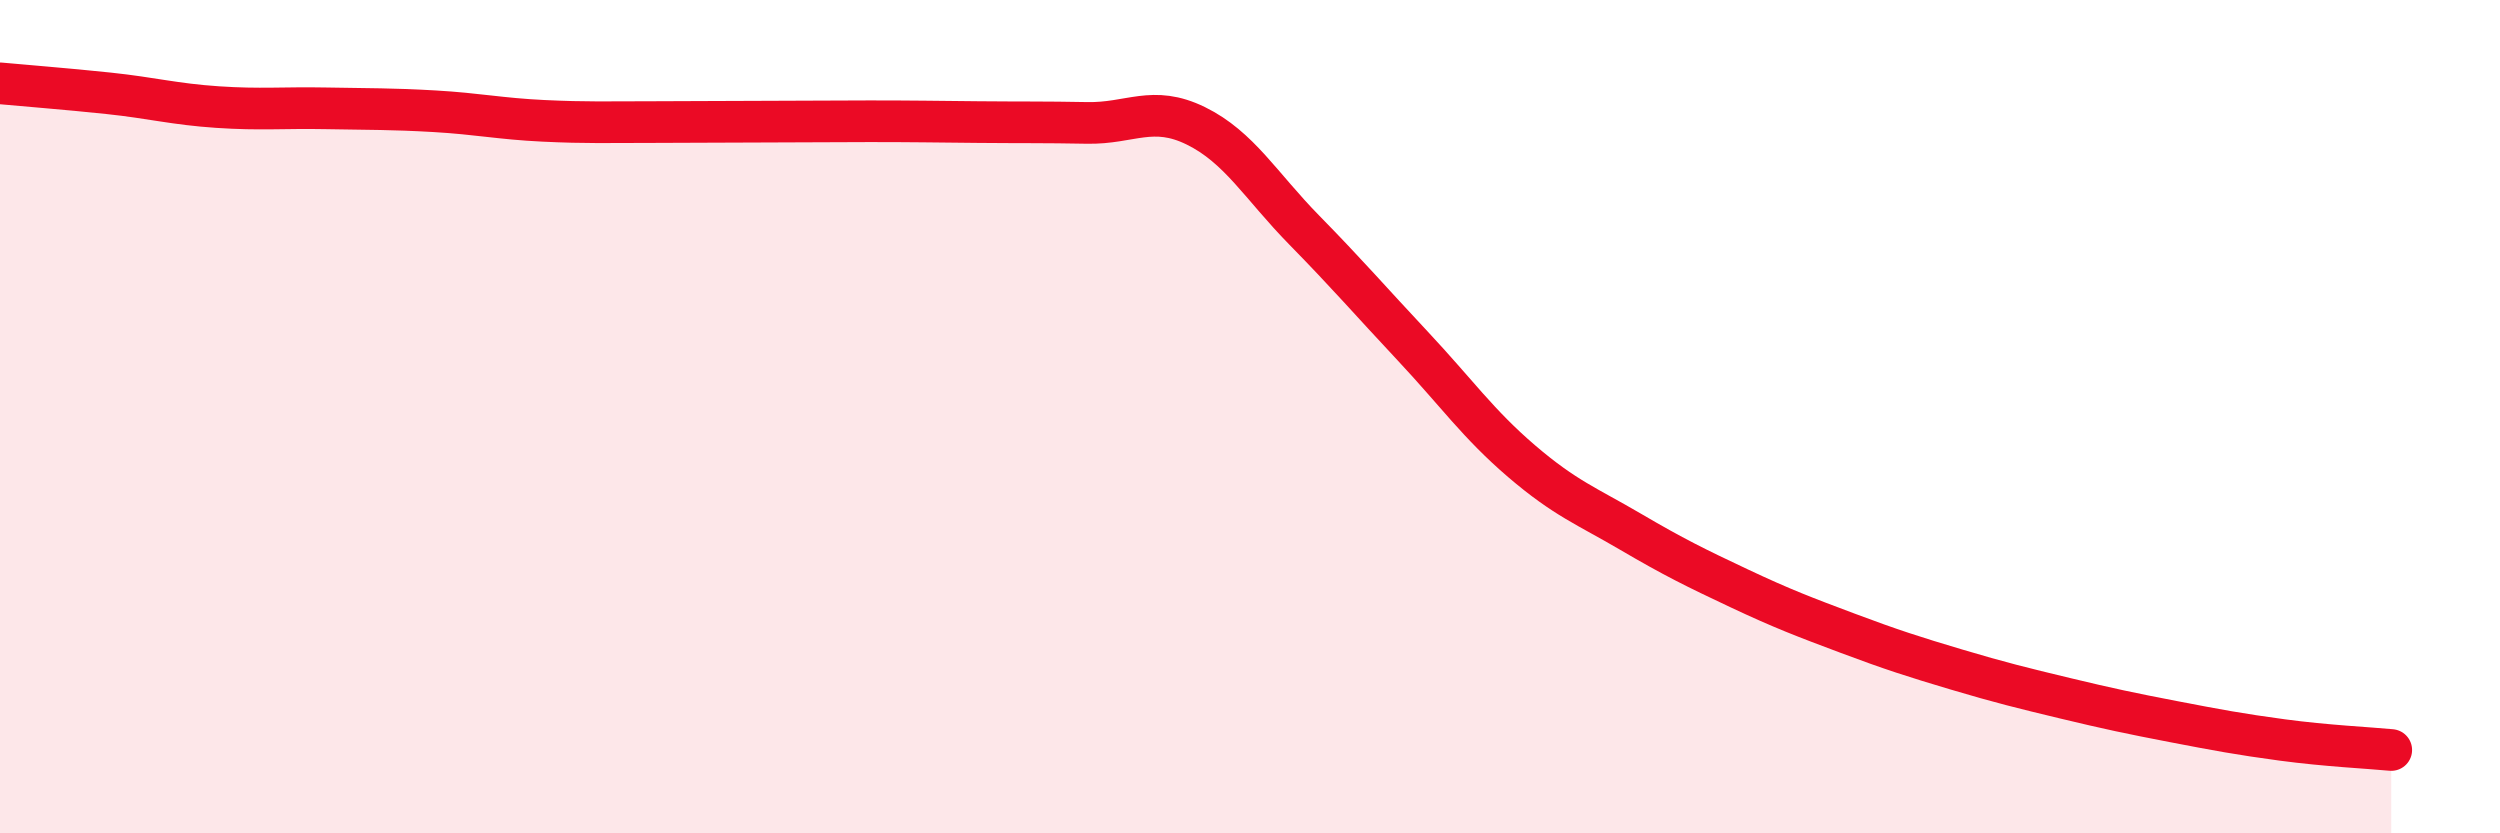
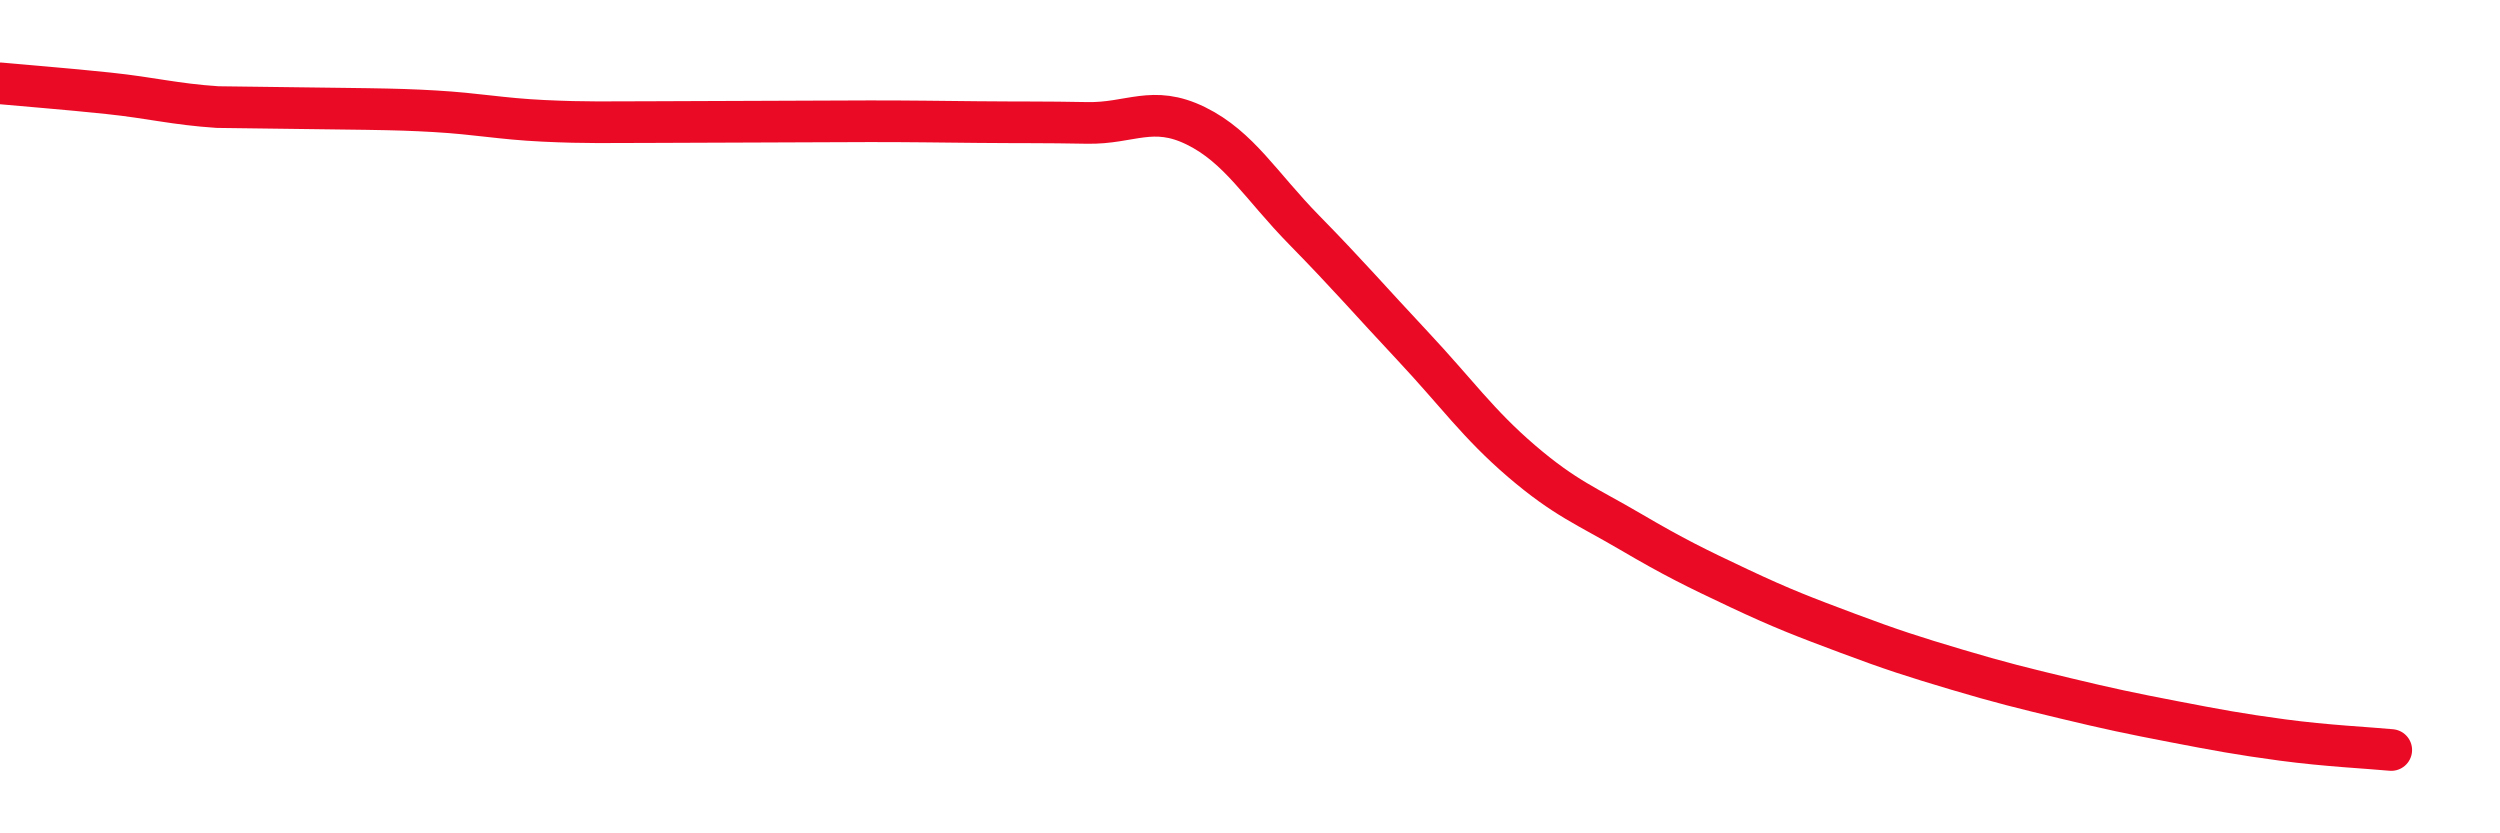
<svg xmlns="http://www.w3.org/2000/svg" width="60" height="20" viewBox="0 0 60 20">
-   <path d="M 0,2 C 0.52,2.05 1.57,2.13 2.61,2.24 C 3.65,2.35 4.18,2.5 5.22,2.57 C 6.26,2.64 6.79,2.58 7.83,2.6 C 8.87,2.62 9.39,2.61 10.43,2.67 C 11.47,2.73 12,2.85 13.04,2.9 C 14.08,2.95 14.61,2.93 15.65,2.93 C 16.69,2.93 17.22,2.92 18.26,2.92 C 19.3,2.92 19.83,2.91 20.87,2.91 C 21.91,2.91 22.44,2.92 23.48,2.93 C 24.52,2.94 25.05,2.93 26.09,2.95 C 27.13,2.97 27.66,2.51 28.7,3.02 C 29.74,3.53 30.26,4.46 31.3,5.52 C 32.34,6.58 32.87,7.2 33.91,8.31 C 34.95,9.42 35.48,10.18 36.52,11.07 C 37.56,11.96 38.09,12.15 39.13,12.76 C 40.17,13.37 40.7,13.63 41.74,14.12 C 42.78,14.61 43.31,14.81 44.35,15.2 C 45.39,15.59 45.92,15.76 46.96,16.07 C 48,16.38 48.53,16.51 49.57,16.76 C 50.61,17.01 51.13,17.12 52.17,17.32 C 53.21,17.52 53.74,17.62 54.78,17.76 C 55.82,17.9 56.87,17.95 57.39,18L57.39 20L0 20Z" fill="#EB0A25" opacity="0.1" stroke-linecap="round" stroke-linejoin="round" />
-   <path d="M 0,2 C 0.52,2.05 1.57,2.13 2.61,2.24 C 3.65,2.35 4.18,2.5 5.22,2.57 C 6.26,2.64 6.79,2.58 7.83,2.6 C 8.87,2.62 9.39,2.61 10.43,2.67 C 11.47,2.73 12,2.85 13.04,2.9 C 14.08,2.95 14.61,2.93 15.65,2.93 C 16.69,2.93 17.22,2.92 18.26,2.92 C 19.3,2.92 19.83,2.91 20.87,2.91 C 21.91,2.91 22.44,2.92 23.48,2.93 C 24.52,2.94 25.05,2.93 26.09,2.95 C 27.13,2.97 27.66,2.51 28.7,3.02 C 29.74,3.53 30.26,4.46 31.3,5.52 C 32.34,6.58 32.87,7.2 33.91,8.31 C 34.95,9.42 35.48,10.18 36.52,11.07 C 37.56,11.96 38.09,12.15 39.13,12.76 C 40.17,13.37 40.7,13.63 41.74,14.12 C 42.78,14.61 43.31,14.81 44.35,15.2 C 45.39,15.59 45.92,15.76 46.96,16.07 C 48,16.38 48.53,16.51 49.57,16.76 C 50.61,17.01 51.13,17.12 52.17,17.32 C 53.21,17.52 53.74,17.62 54.78,17.76 C 55.82,17.9 56.87,17.95 57.39,18" stroke="#EB0A25" stroke-width="1" fill="none" stroke-linecap="round" stroke-linejoin="round" />
+   <path d="M 0,2 C 0.52,2.05 1.57,2.13 2.61,2.24 C 3.65,2.35 4.18,2.5 5.22,2.57 C 8.87,2.62 9.39,2.61 10.43,2.67 C 11.47,2.73 12,2.85 13.04,2.9 C 14.08,2.95 14.61,2.93 15.65,2.93 C 16.69,2.93 17.22,2.92 18.26,2.92 C 19.3,2.92 19.83,2.91 20.87,2.91 C 21.91,2.91 22.44,2.92 23.48,2.93 C 24.52,2.94 25.05,2.93 26.09,2.95 C 27.13,2.97 27.66,2.51 28.7,3.02 C 29.74,3.53 30.26,4.46 31.3,5.52 C 32.34,6.58 32.87,7.2 33.91,8.31 C 34.95,9.42 35.48,10.18 36.52,11.07 C 37.56,11.96 38.09,12.15 39.13,12.76 C 40.17,13.37 40.7,13.63 41.74,14.12 C 42.78,14.61 43.31,14.81 44.35,15.2 C 45.39,15.59 45.92,15.76 46.96,16.07 C 48,16.38 48.53,16.51 49.57,16.76 C 50.61,17.01 51.13,17.12 52.17,17.32 C 53.21,17.52 53.74,17.62 54.78,17.76 C 55.82,17.9 56.87,17.95 57.39,18" stroke="#EB0A25" stroke-width="1" fill="none" stroke-linecap="round" stroke-linejoin="round" />
</svg>